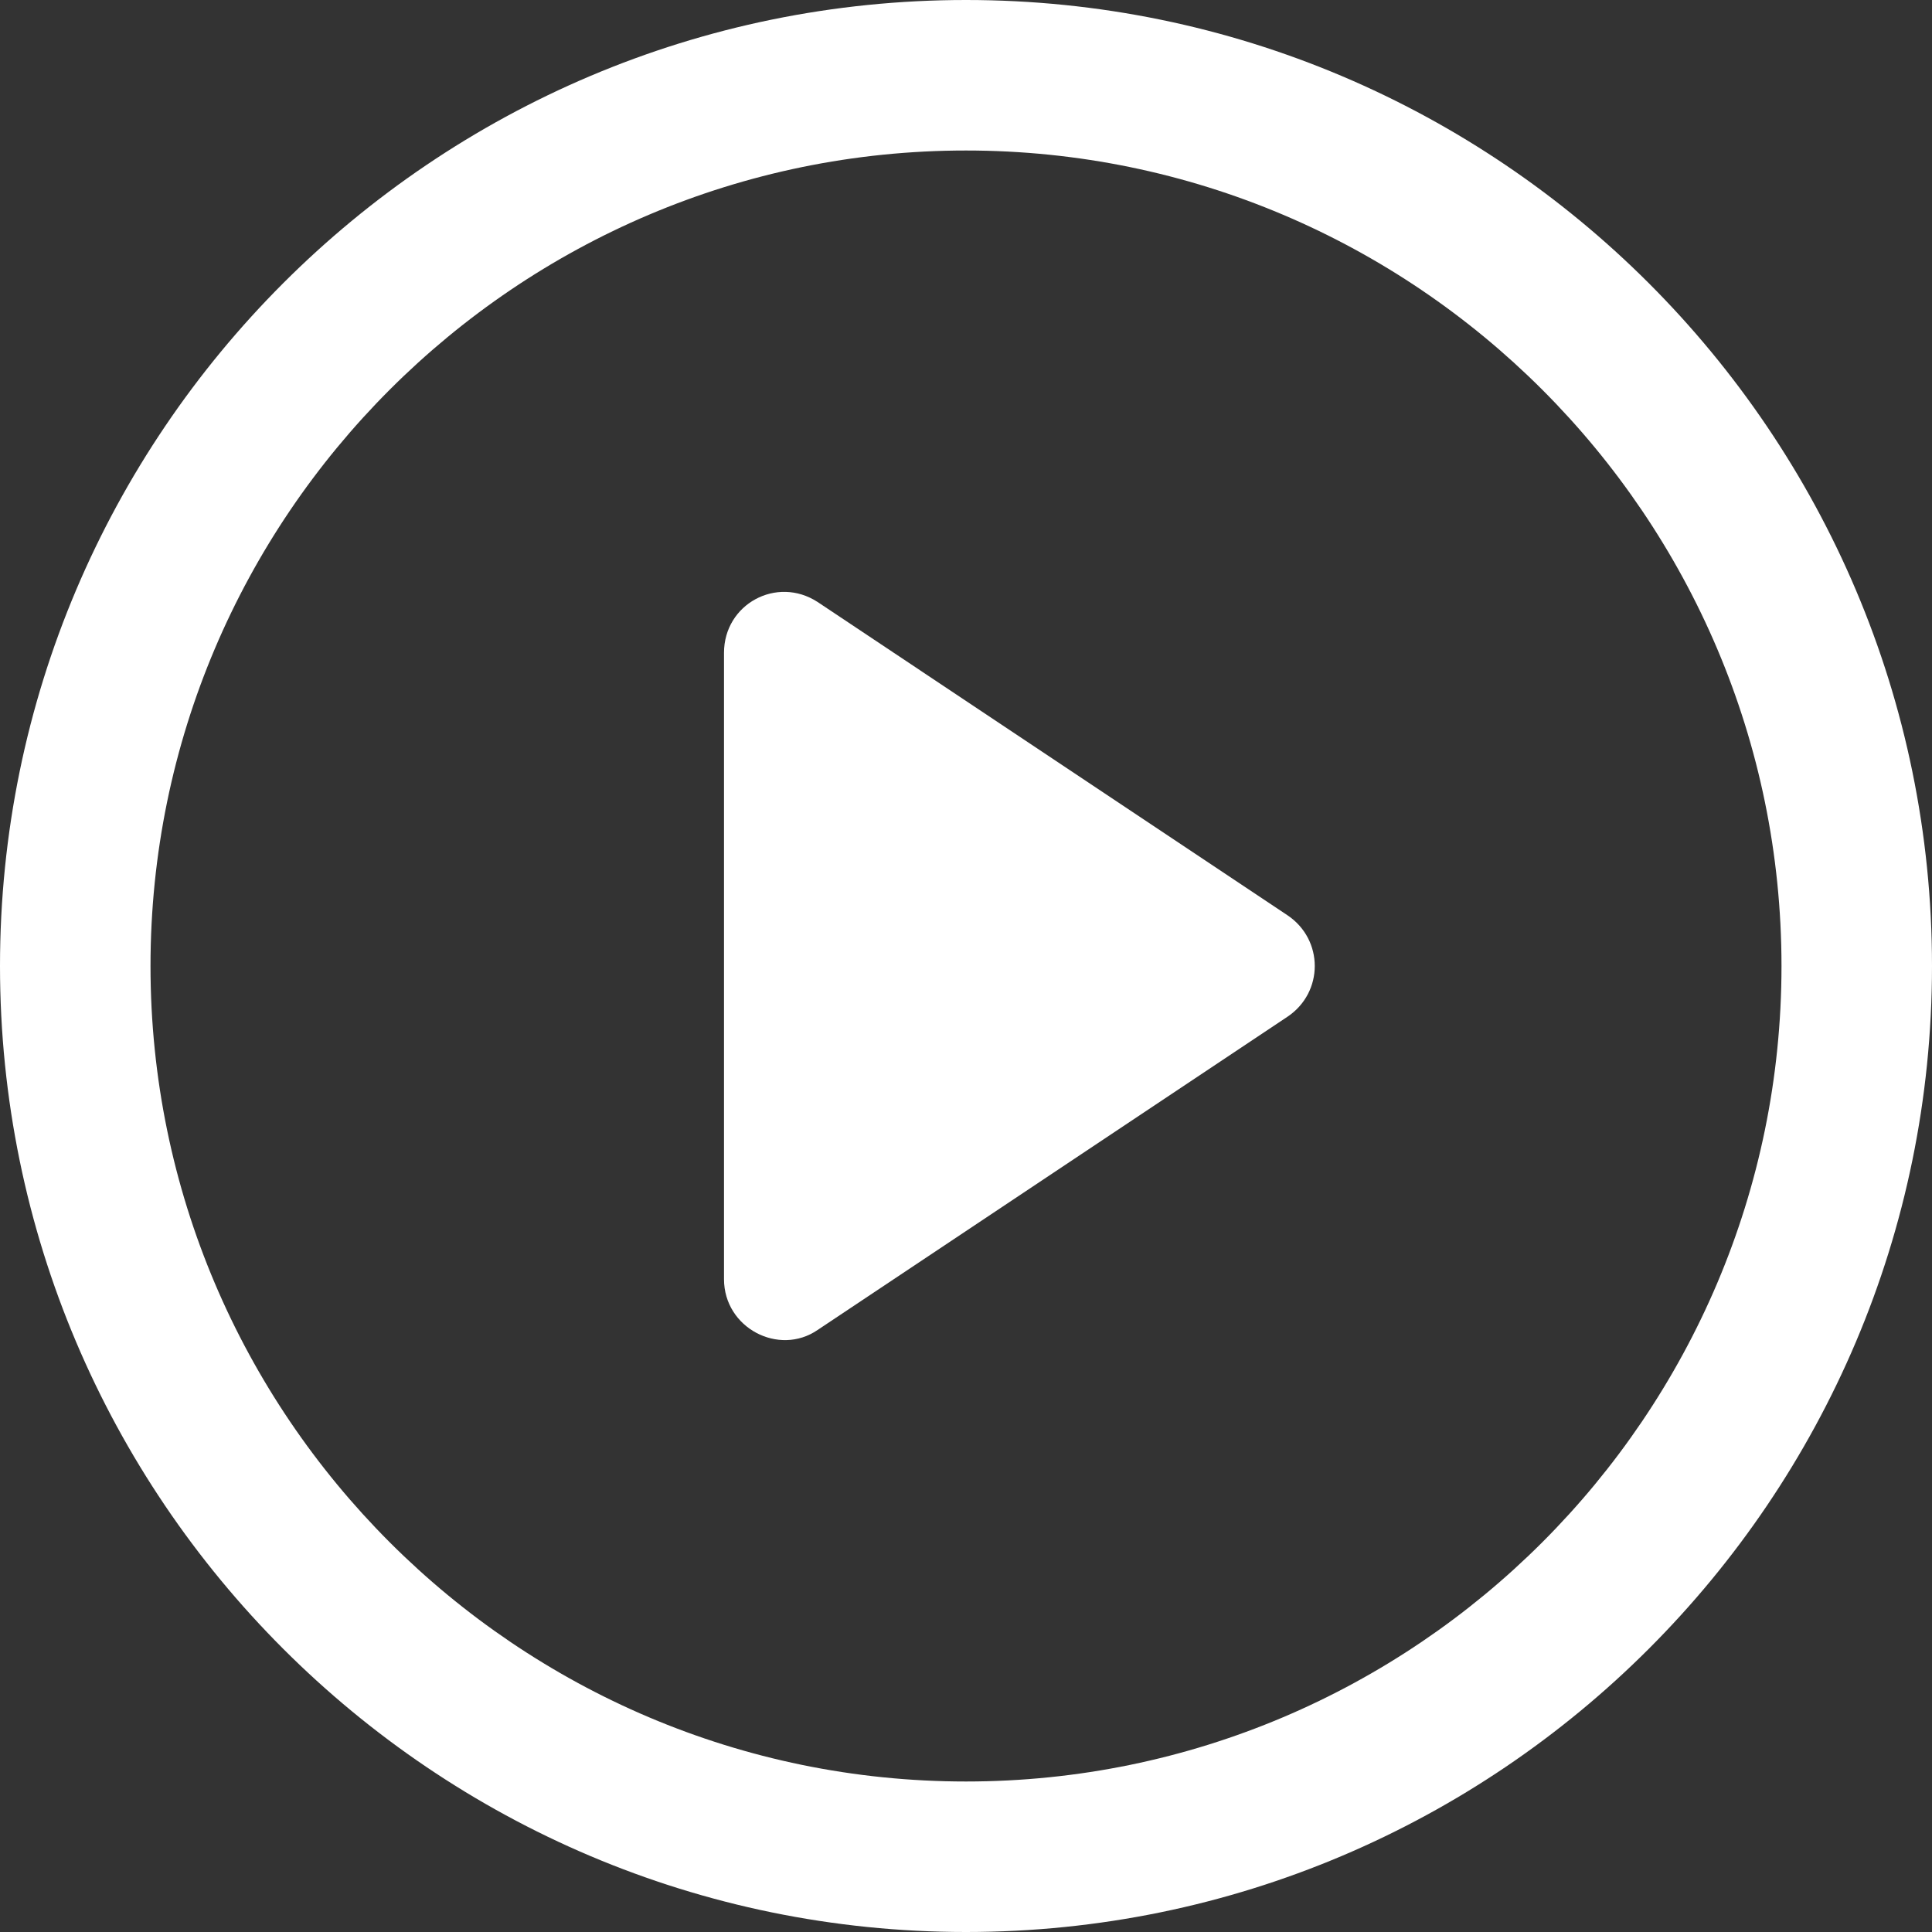
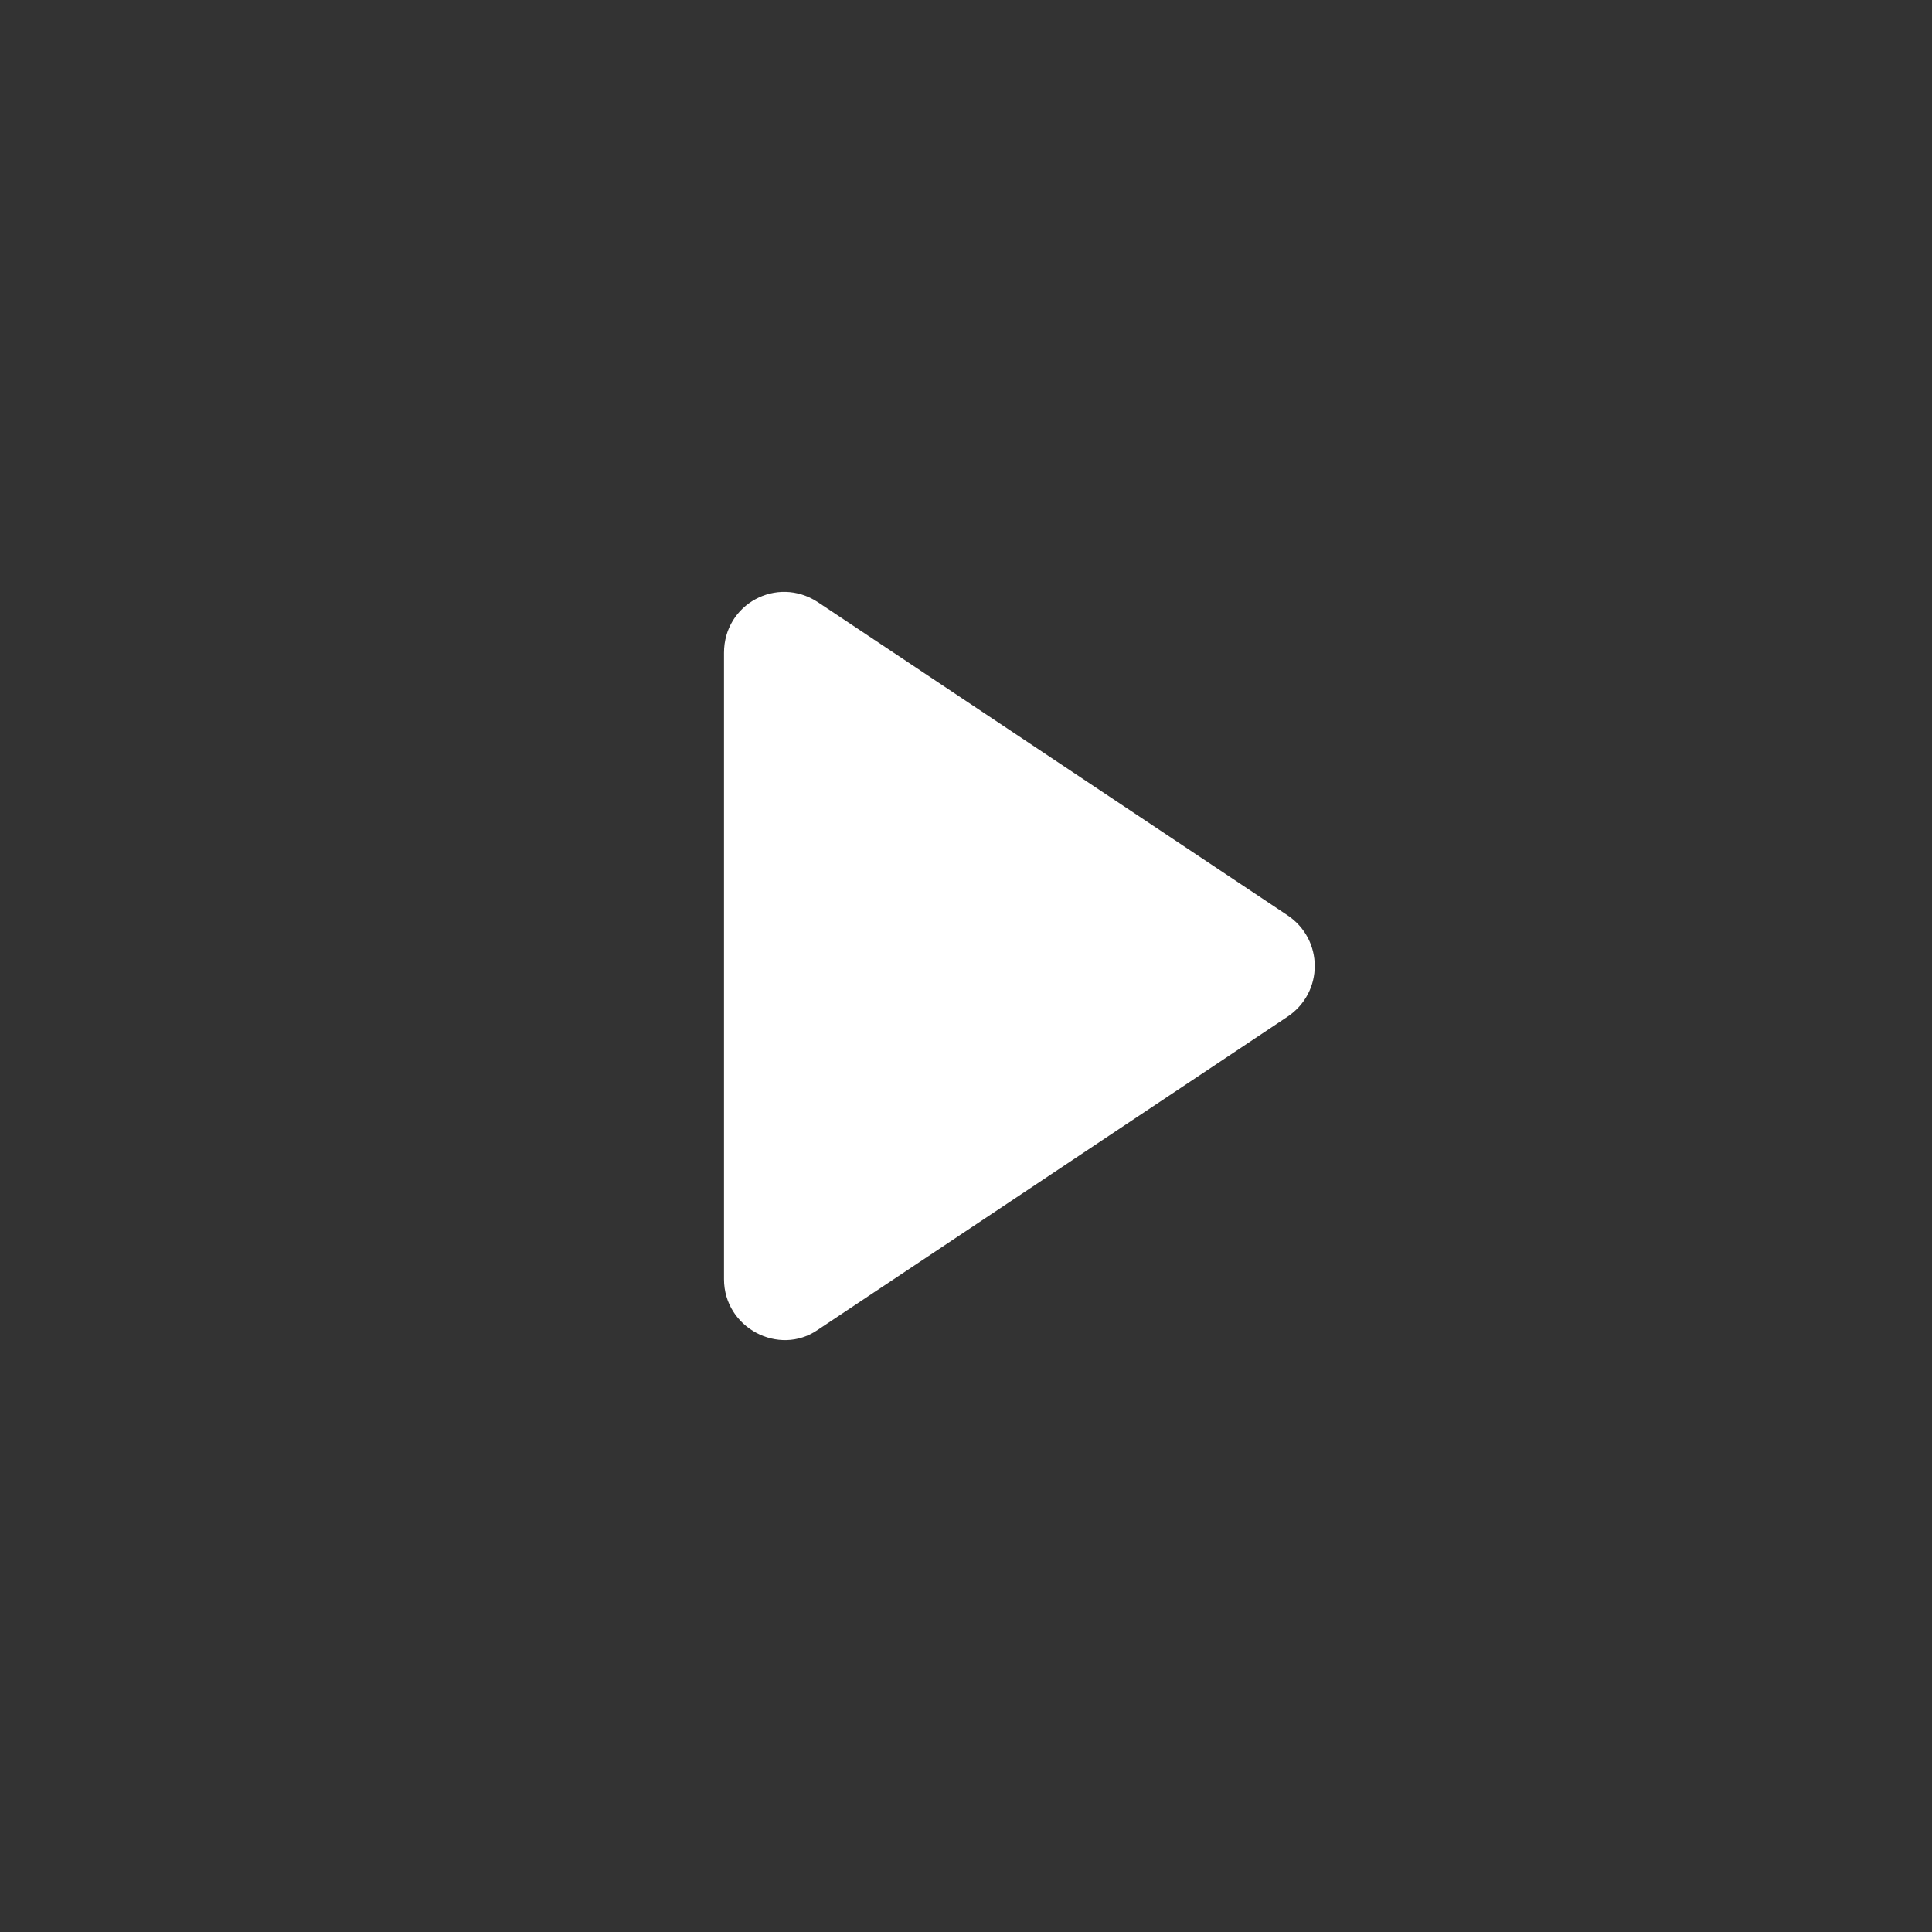
<svg xmlns="http://www.w3.org/2000/svg" width="51" height="51" viewBox="0 0 51 51" fill="none">
  <rect x="0" y="0" width="51" height="51" fill="#333333" stroke="none" />
  <path d="M33.982 24.158L21.581 15.89C20.507 15.193 19.112 15.944 19.112 17.233V33.767C19.112 35.056 20.561 35.807 21.581 35.109L33.982 26.842C34.948 26.198 34.948 24.802 33.982 24.158Z" fill="white" />
-   <path d="M25.5 0C11.435 0 0 11.435 0 25.5C0 39.565 11.435 51 25.5 51C39.565 51 51 39.565 51 25.5C51 11.435 39.565 0 25.5 0ZM25.5 47.027C13.636 47.027 3.973 37.364 3.973 25.5C3.973 13.636 13.636 3.973 25.5 3.973C37.364 3.973 47.027 13.636 47.027 25.5C47.027 37.364 37.364 47.027 25.5 47.027Z" fill="white" />
</svg>